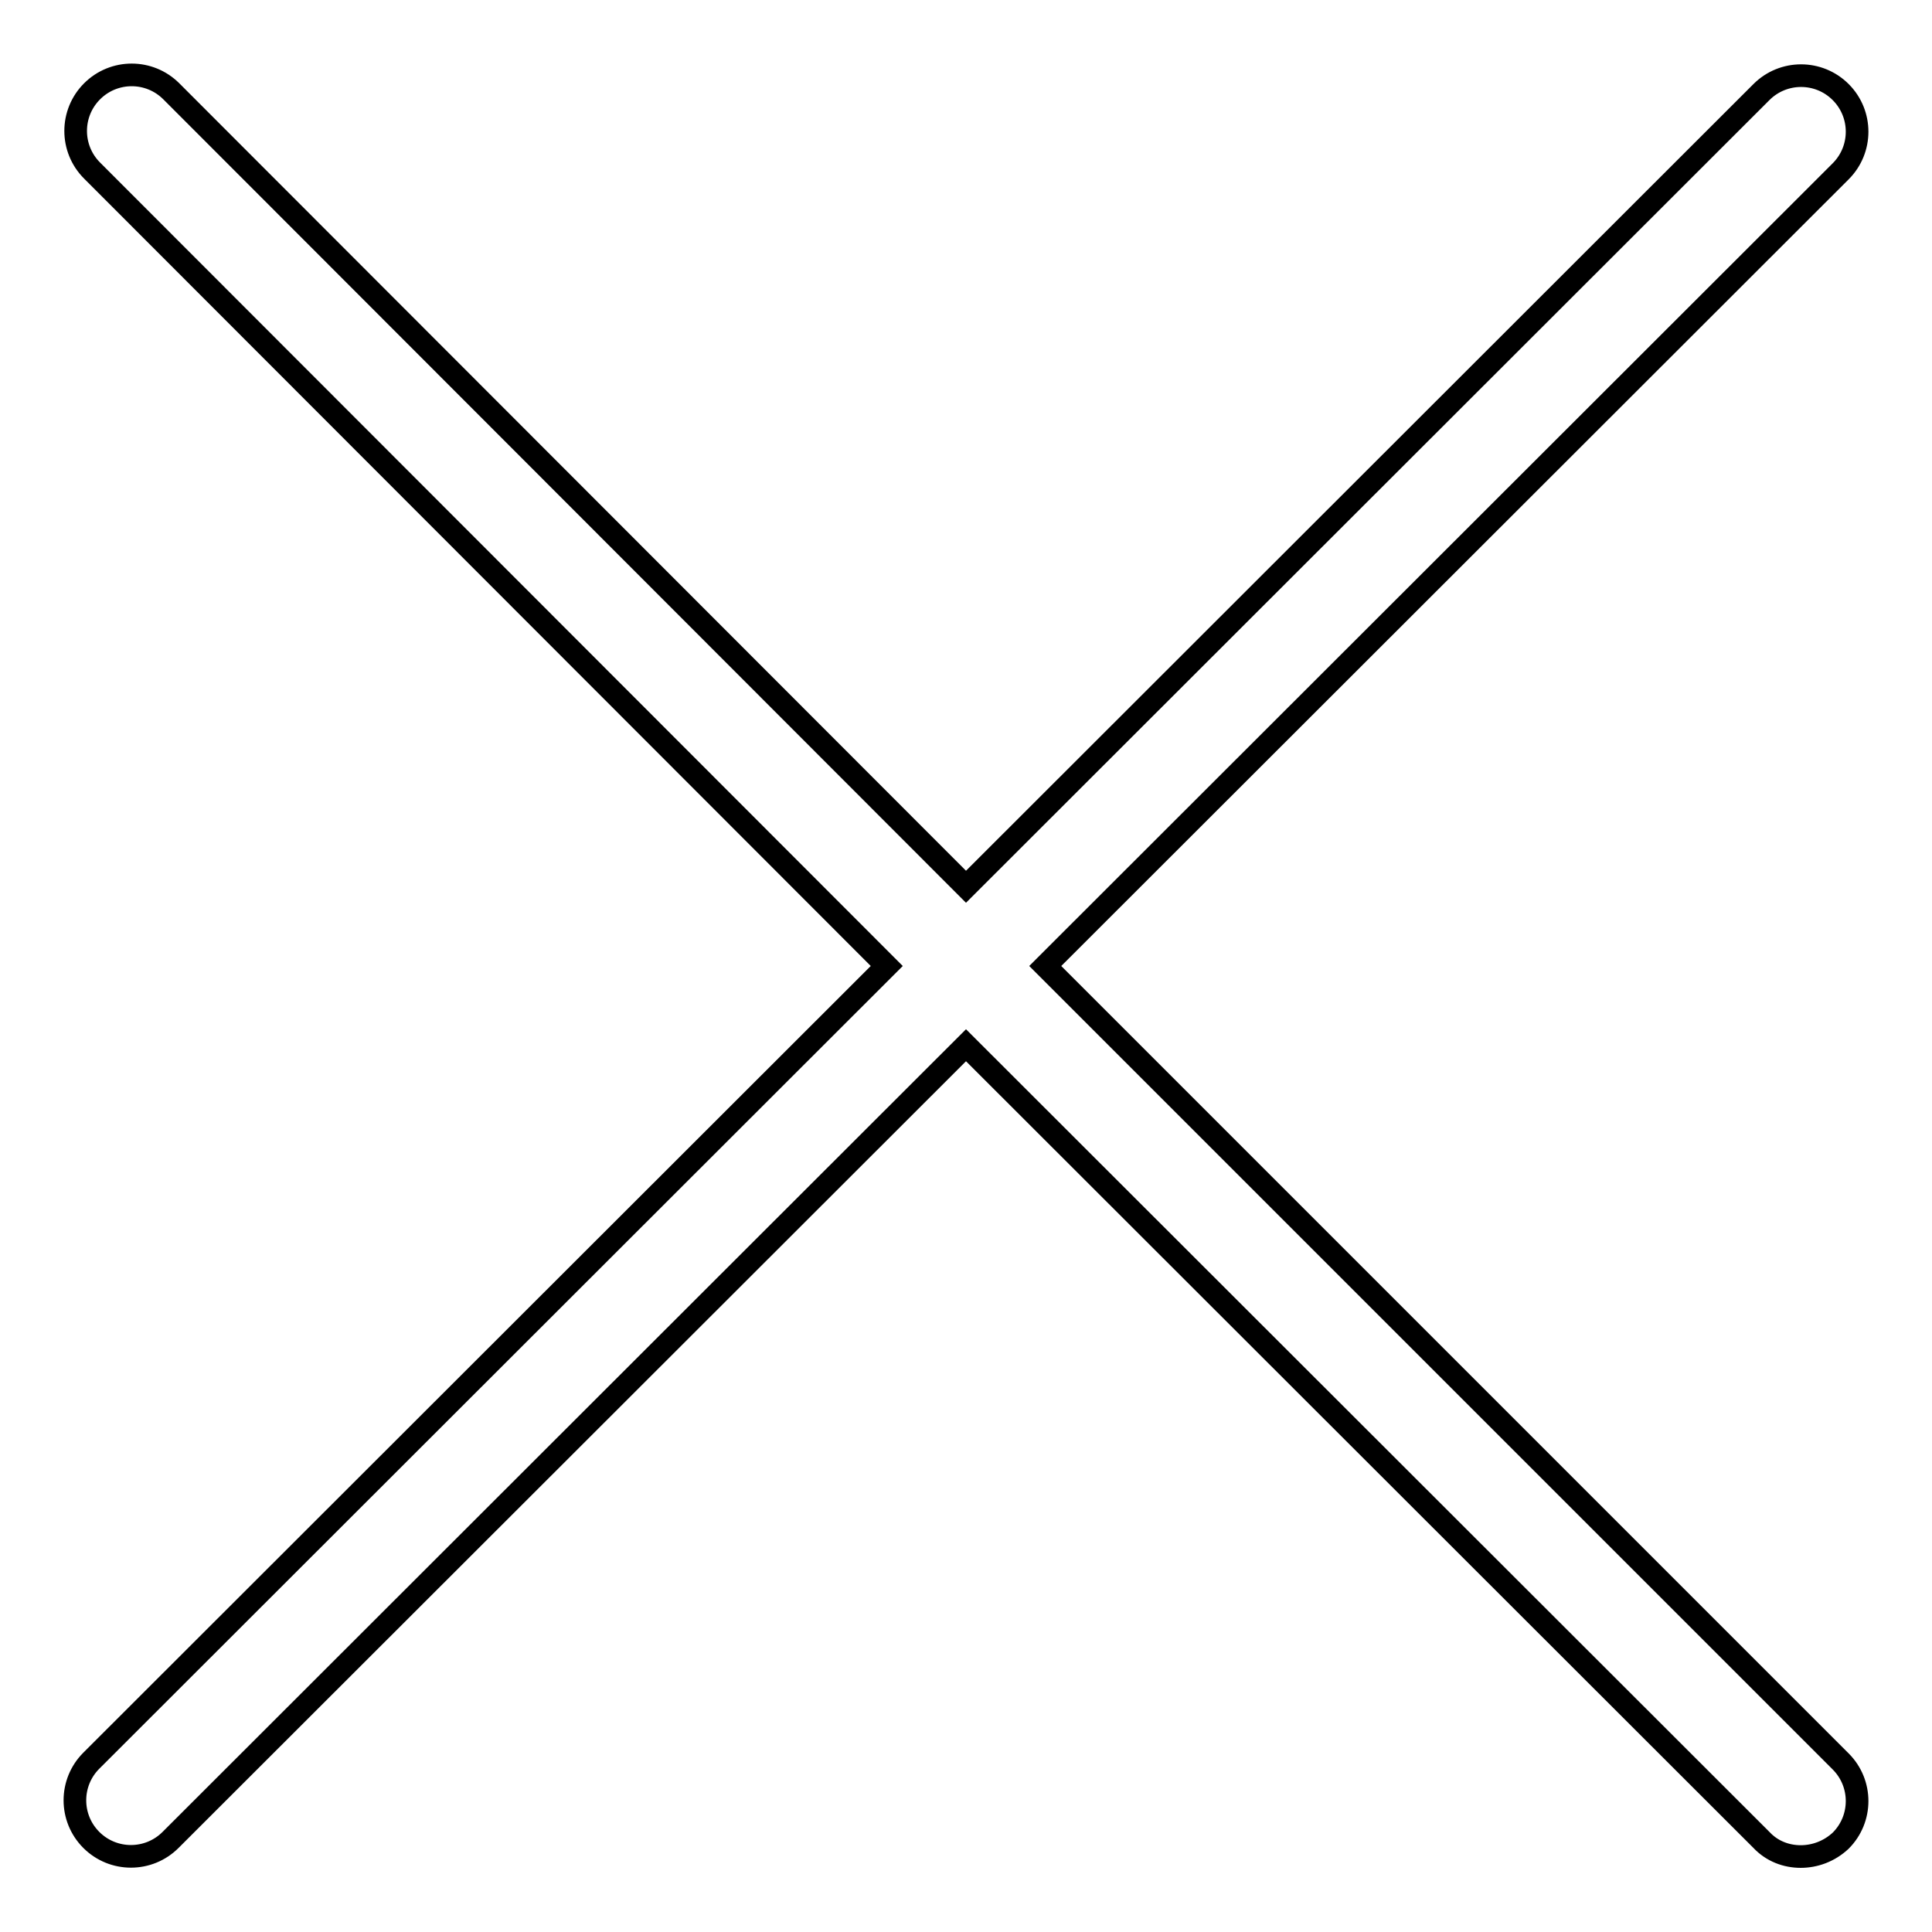
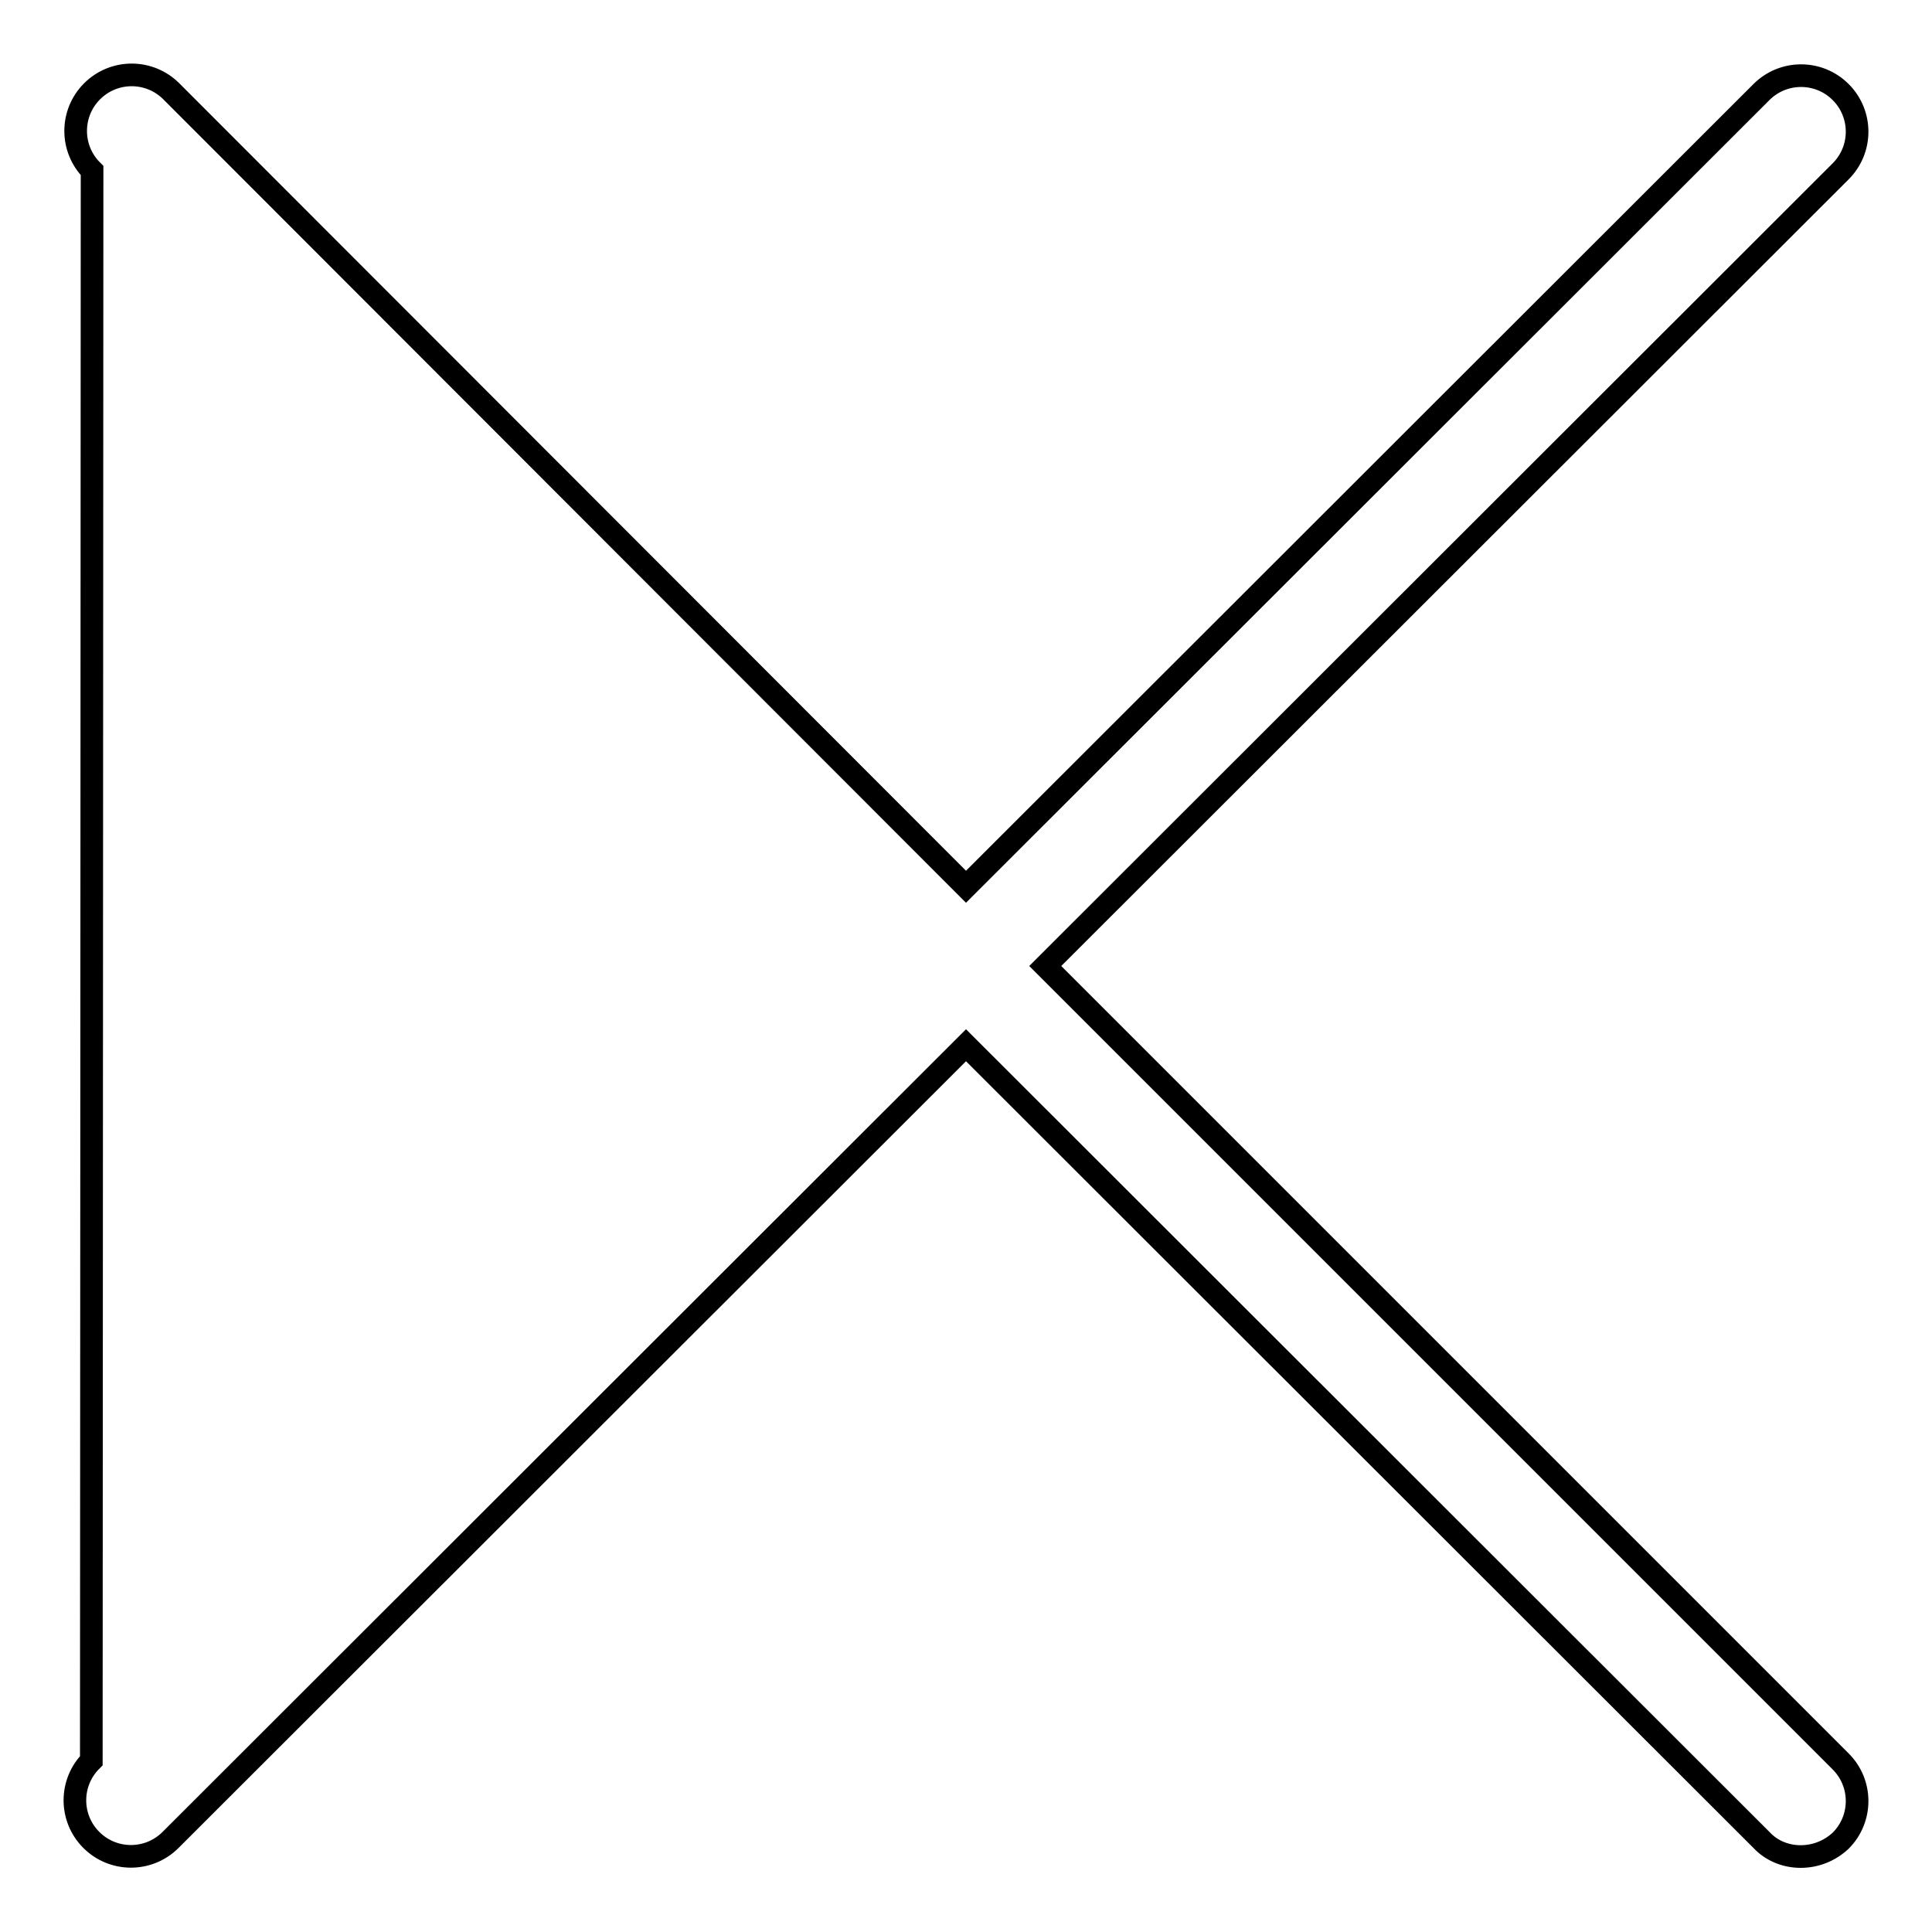
<svg xmlns="http://www.w3.org/2000/svg" version="1.1" x="0px" y="0px" viewBox="0 0 256 256" enable-background="new 0 0 256 256" xml:space="preserve">
  <g>
-     <path stroke-width="3" fill-opacity="0" stroke="#000000" d="M238.6,246c-1.9,0-3.8-0.7-5.2-2.2L128,138.5L22.6,243.8c-2.9,2.9-7.6,2.9-10.5,0c-2.9-2.9-2.9-7.6,0-10.5 L117.5,128L12.2,22.6c-2.9-2.9-2.9-7.6,0-10.5c2.9-2.9,7.6-2.9,10.5,0L128,117.5L233.4,12.2c2.9-2.9,7.6-2.9,10.5,0 c2.9,2.9,2.9,7.6,0,10.5L138.5,128l105.4,105.4c2.9,2.9,2.9,7.6,0,10.5C242.4,245.3,240.5,246,238.6,246L238.6,246z" />
+     <path stroke-width="3" fill-opacity="0" stroke="#000000" d="M238.6,246c-1.9,0-3.8-0.7-5.2-2.2L128,138.5L22.6,243.8c-2.9,2.9-7.6,2.9-10.5,0c-2.9-2.9-2.9-7.6,0-10.5 L12.2,22.6c-2.9-2.9-2.9-7.6,0-10.5c2.9-2.9,7.6-2.9,10.5,0L128,117.5L233.4,12.2c2.9-2.9,7.6-2.9,10.5,0 c2.9,2.9,2.9,7.6,0,10.5L138.5,128l105.4,105.4c2.9,2.9,2.9,7.6,0,10.5C242.4,245.3,240.5,246,238.6,246L238.6,246z" />
  </g>
</svg>